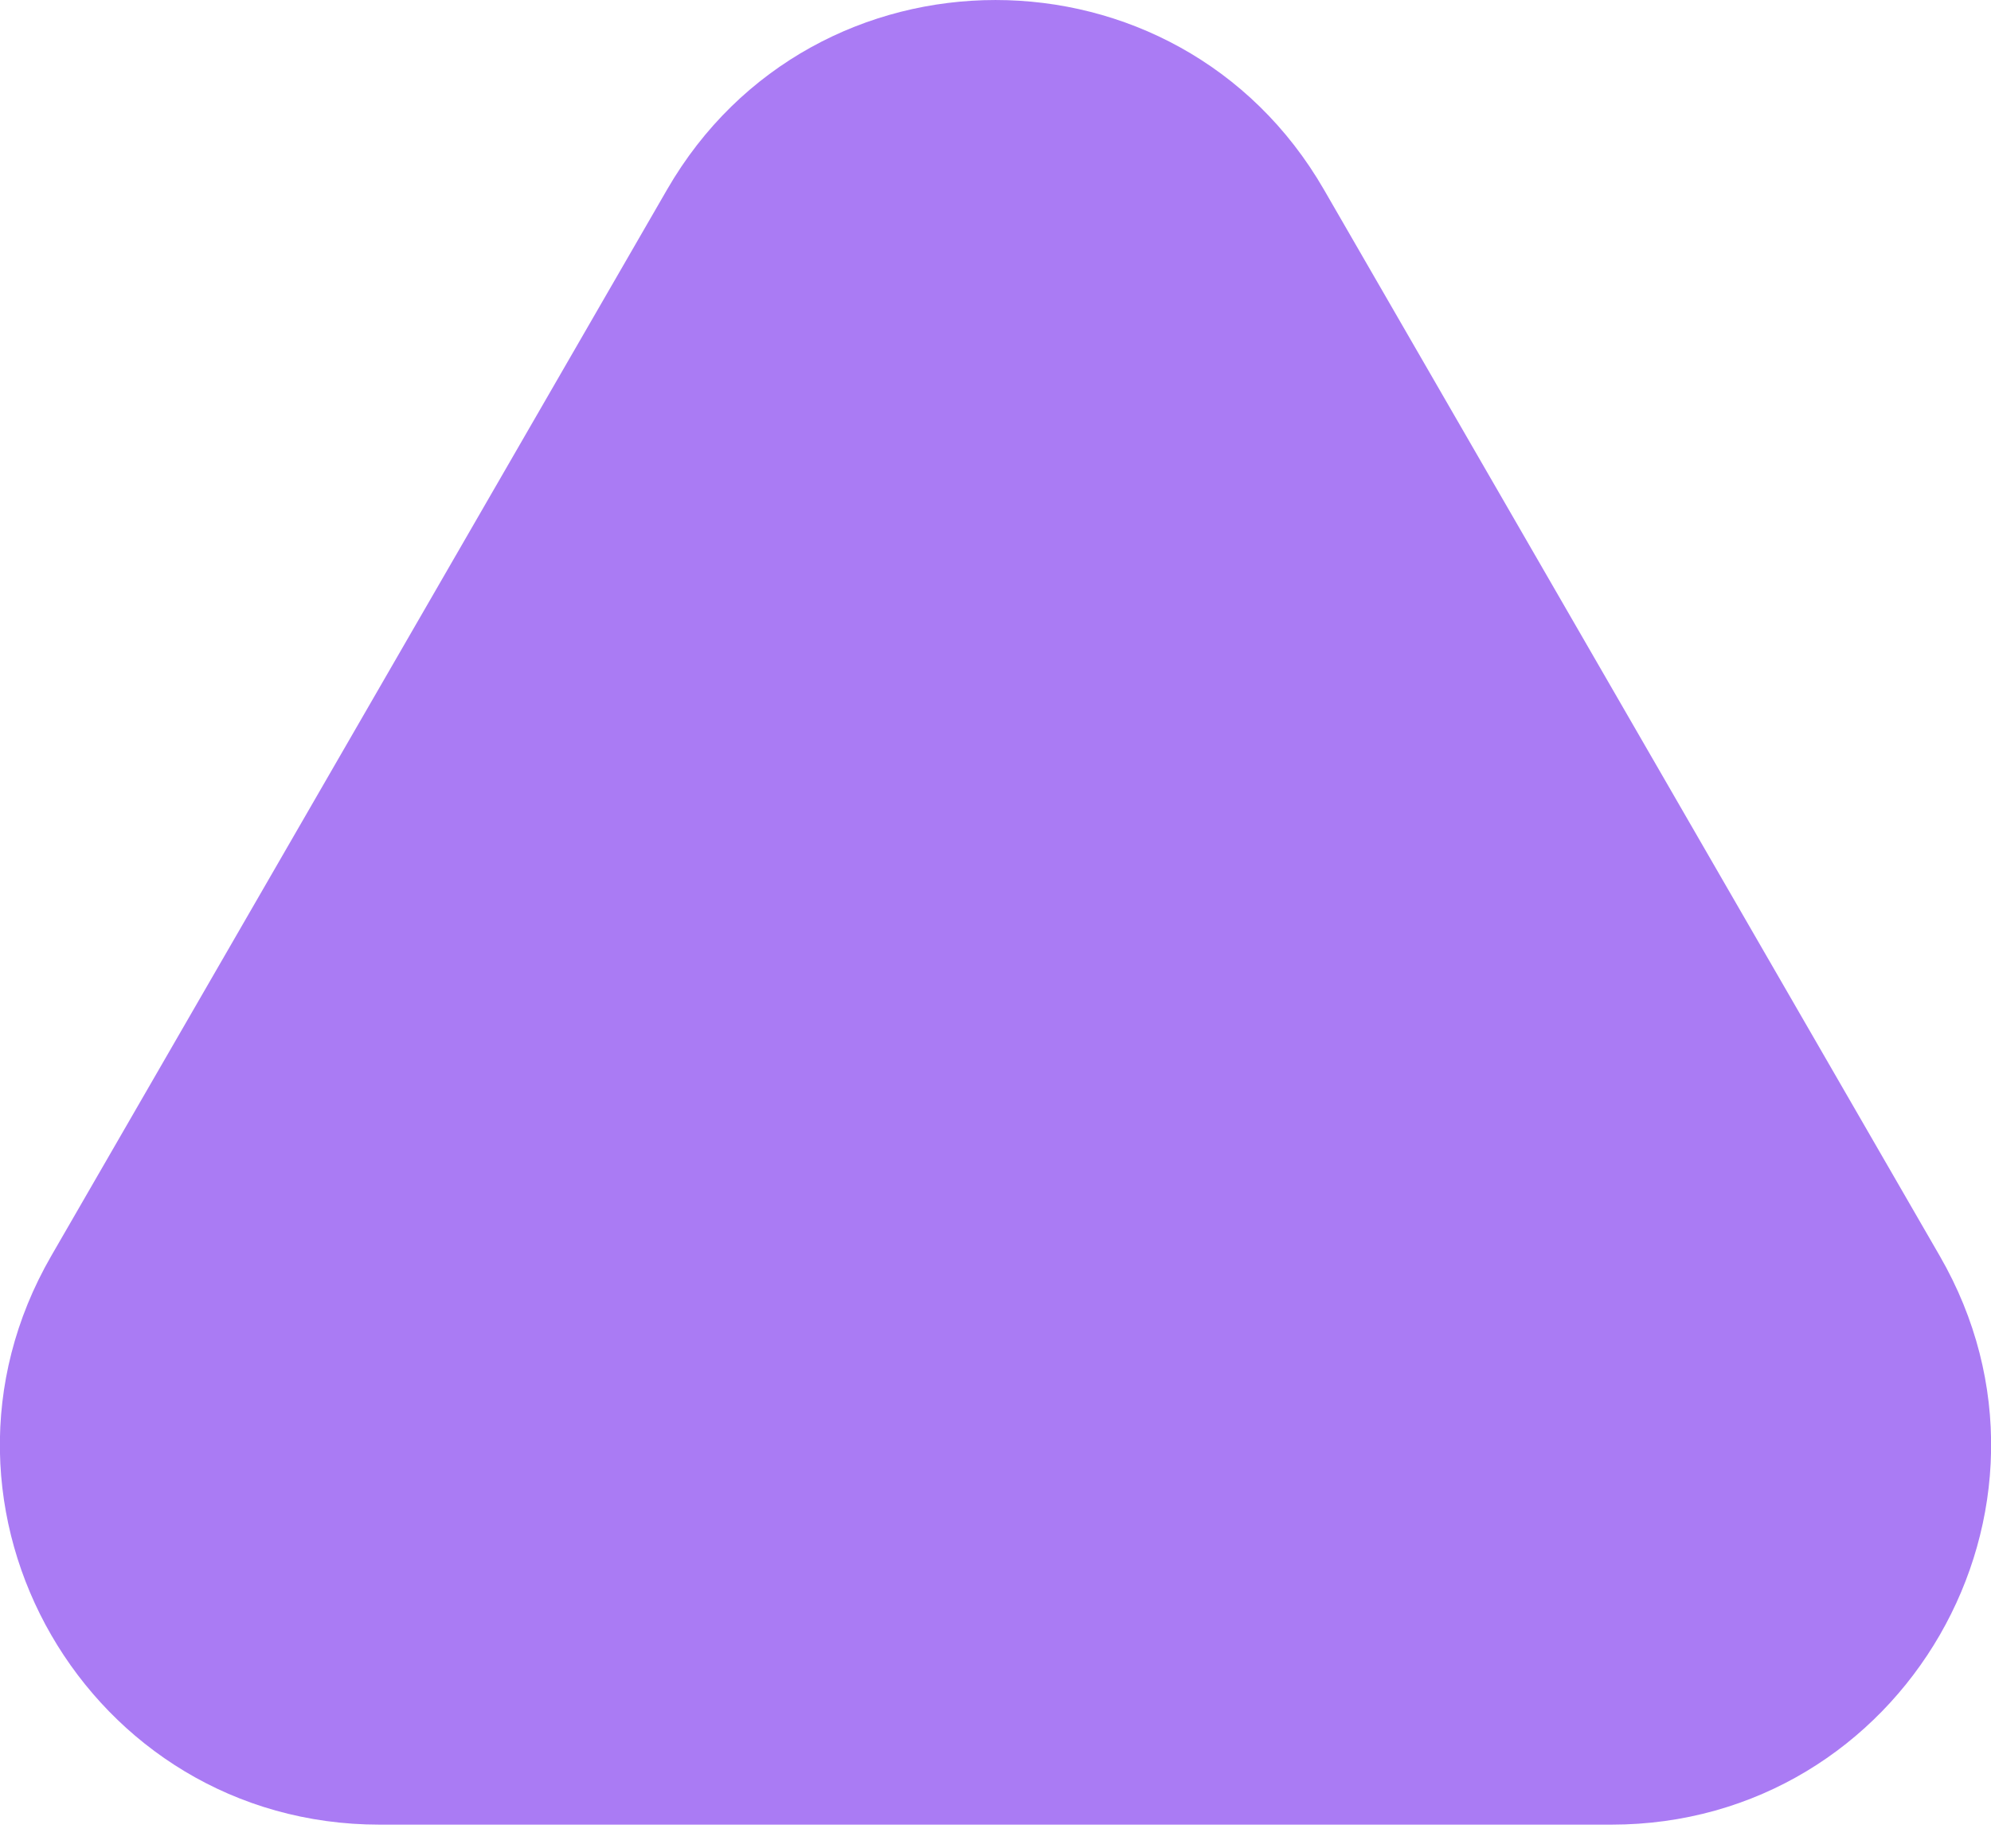
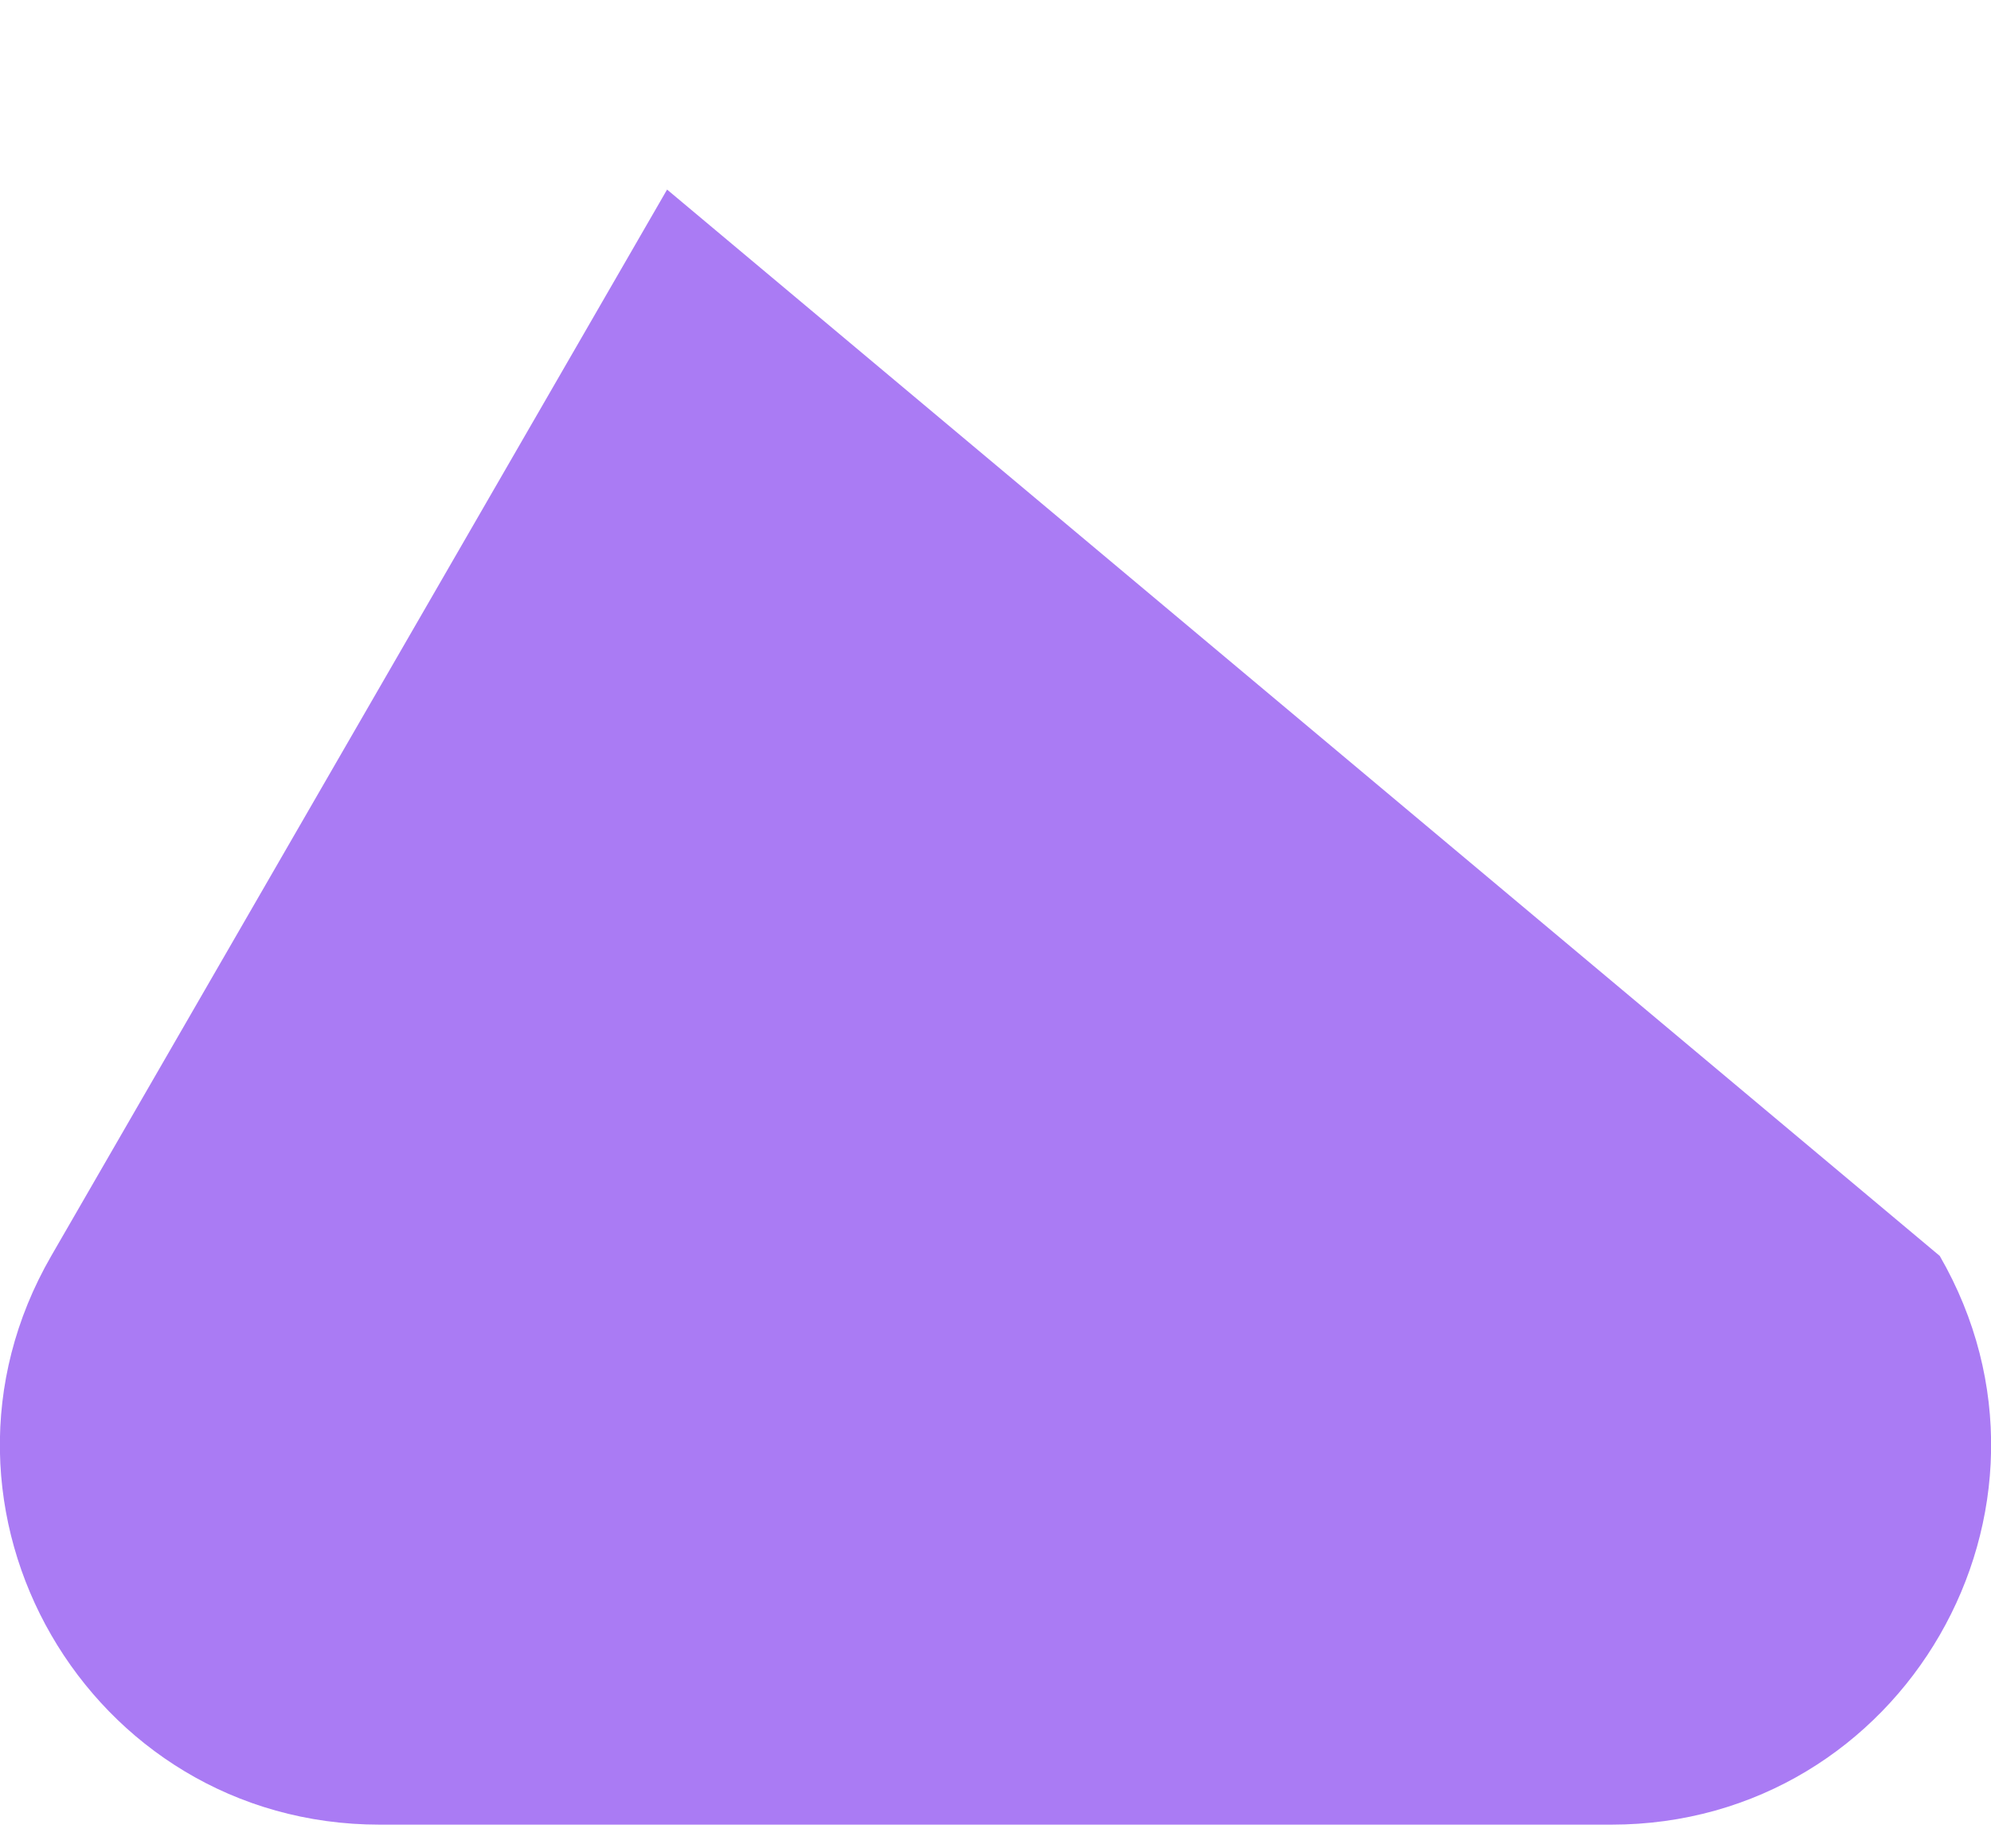
<svg xmlns="http://www.w3.org/2000/svg" width="42" height="39" viewBox="0 0 42 39" fill="none">
-   <path d="M14.072 4C17.151 -1.333 24.849 -1.333 27.928 4L40.919 26.5C43.998 31.833 40.149 38.5 33.99 38.5H8.01C1.851 38.5 -1.998 31.833 1.081 26.5L14.072 4Z" fill="#AA7BF4" />
+   <path d="M14.072 4L40.919 26.5C43.998 31.833 40.149 38.5 33.99 38.5H8.01C1.851 38.5 -1.998 31.833 1.081 26.5L14.072 4Z" fill="#AA7BF4" />
</svg>